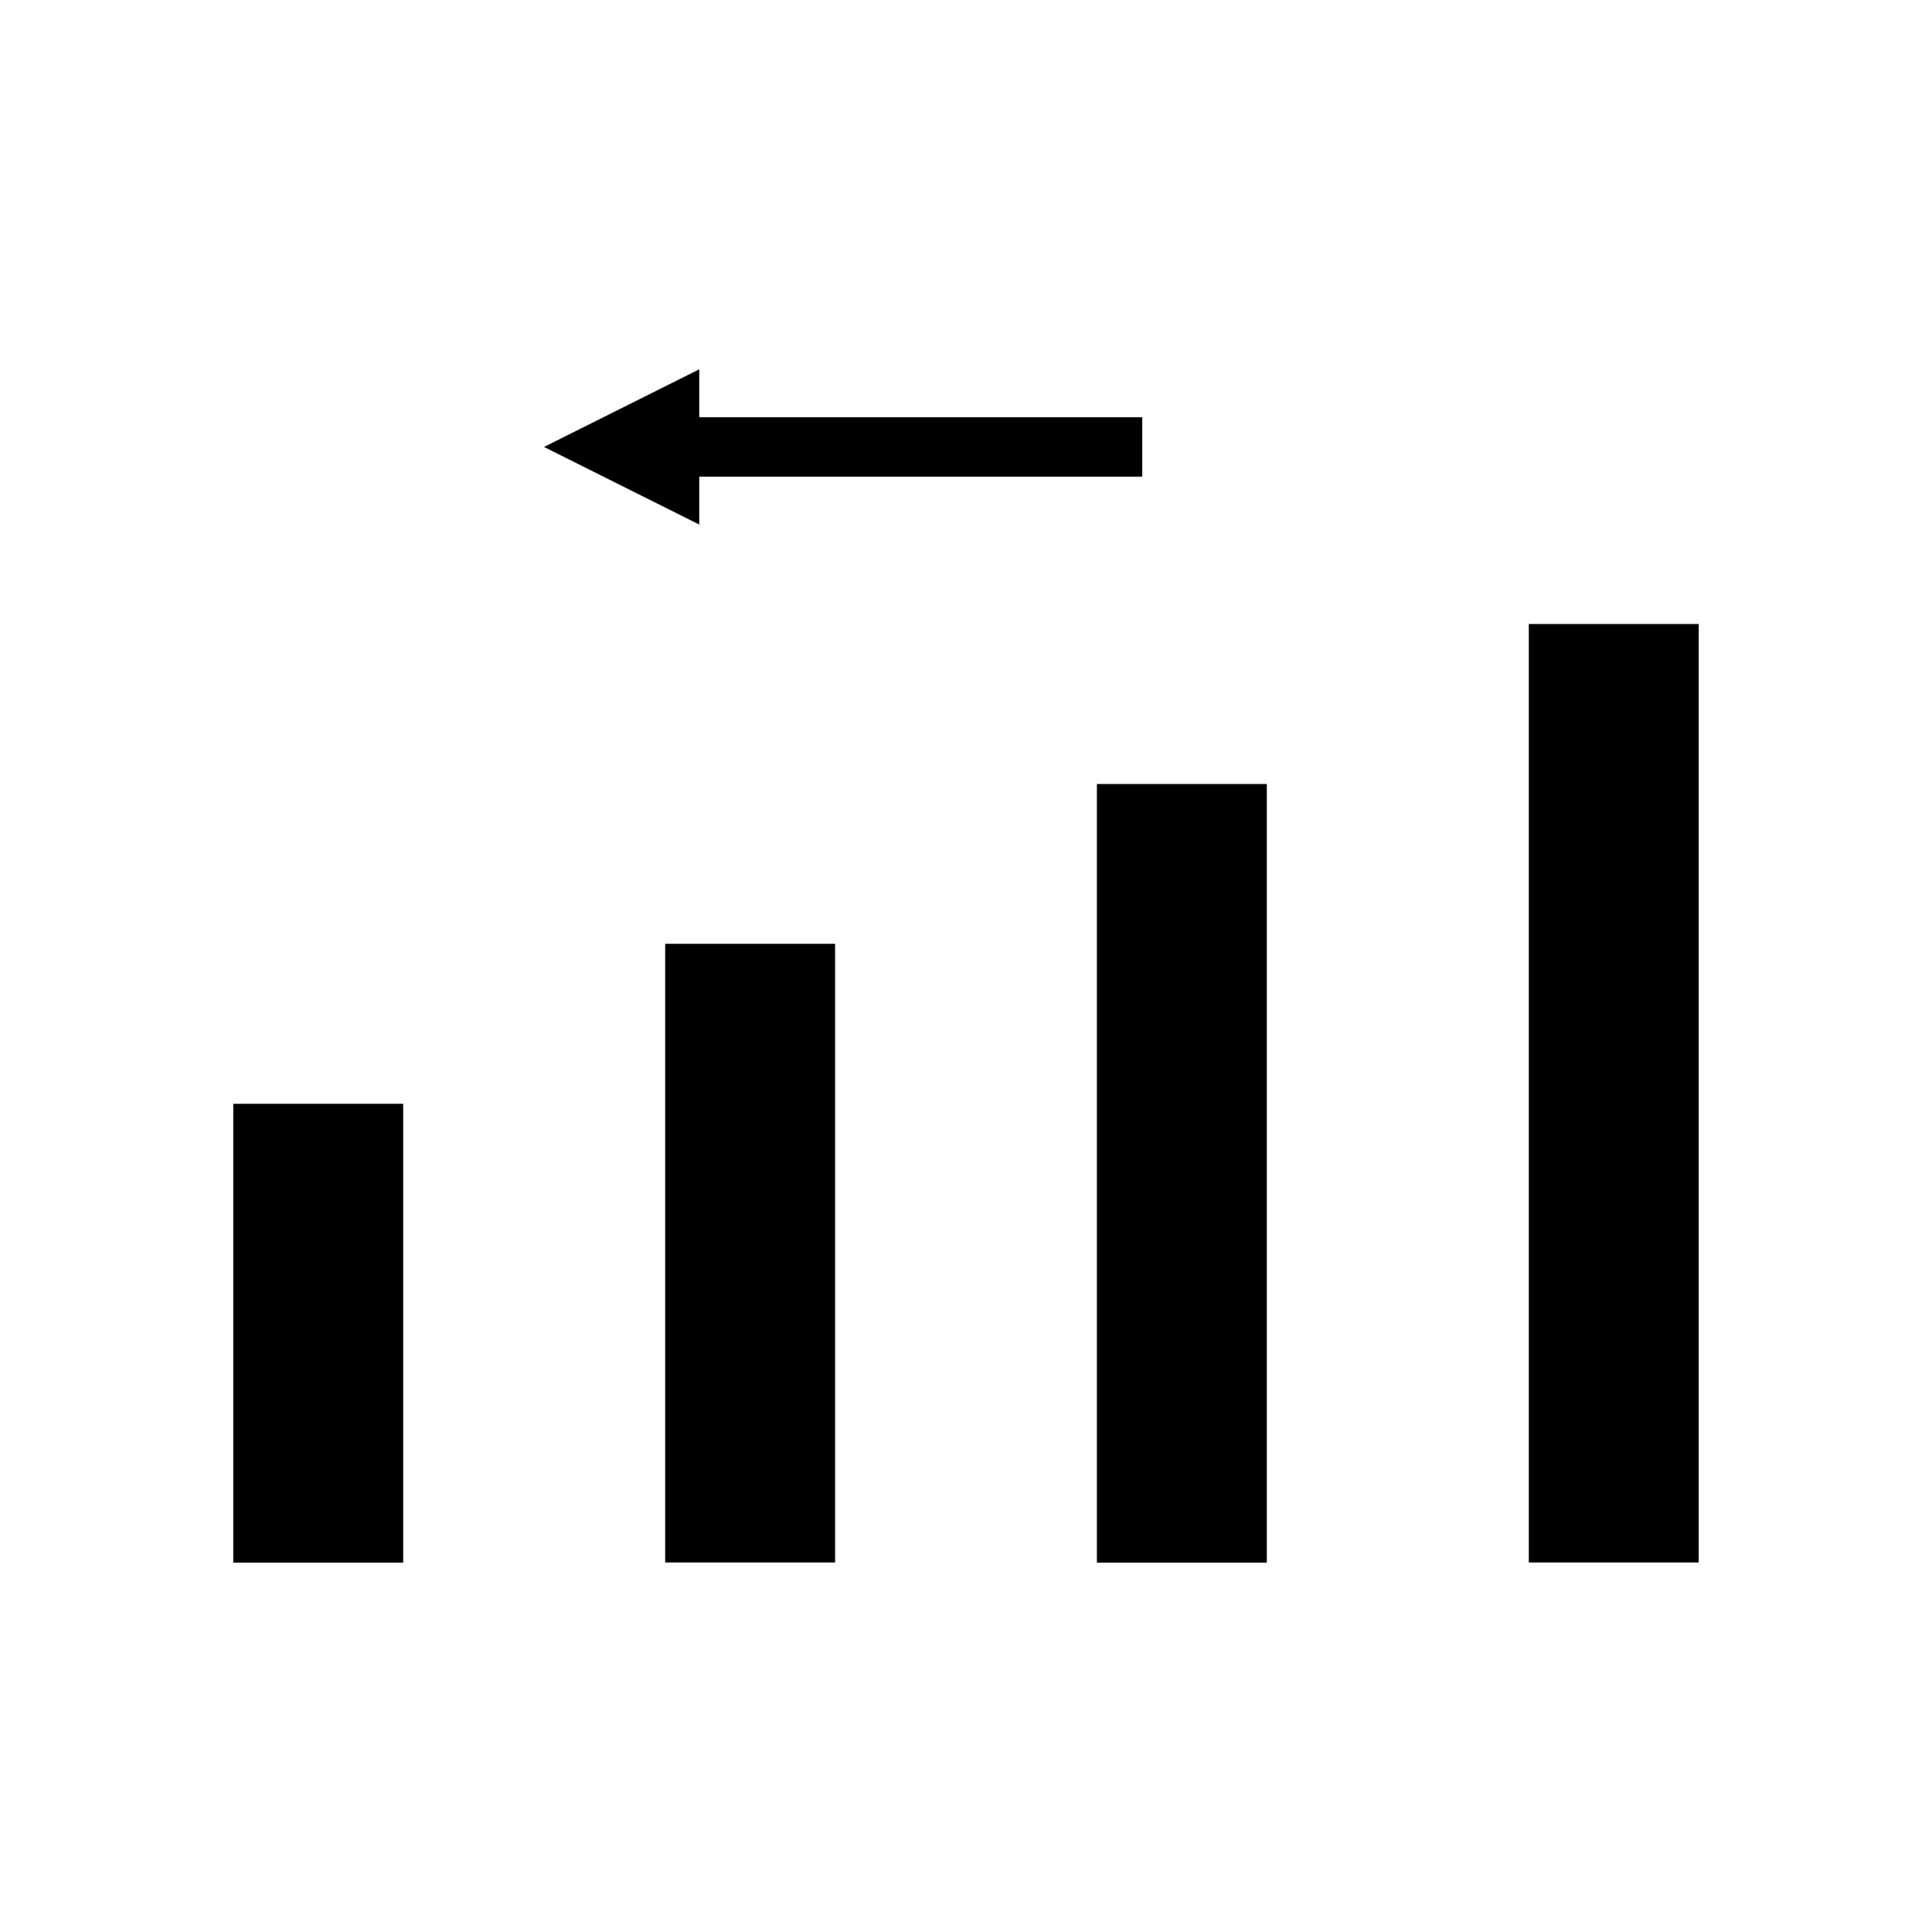
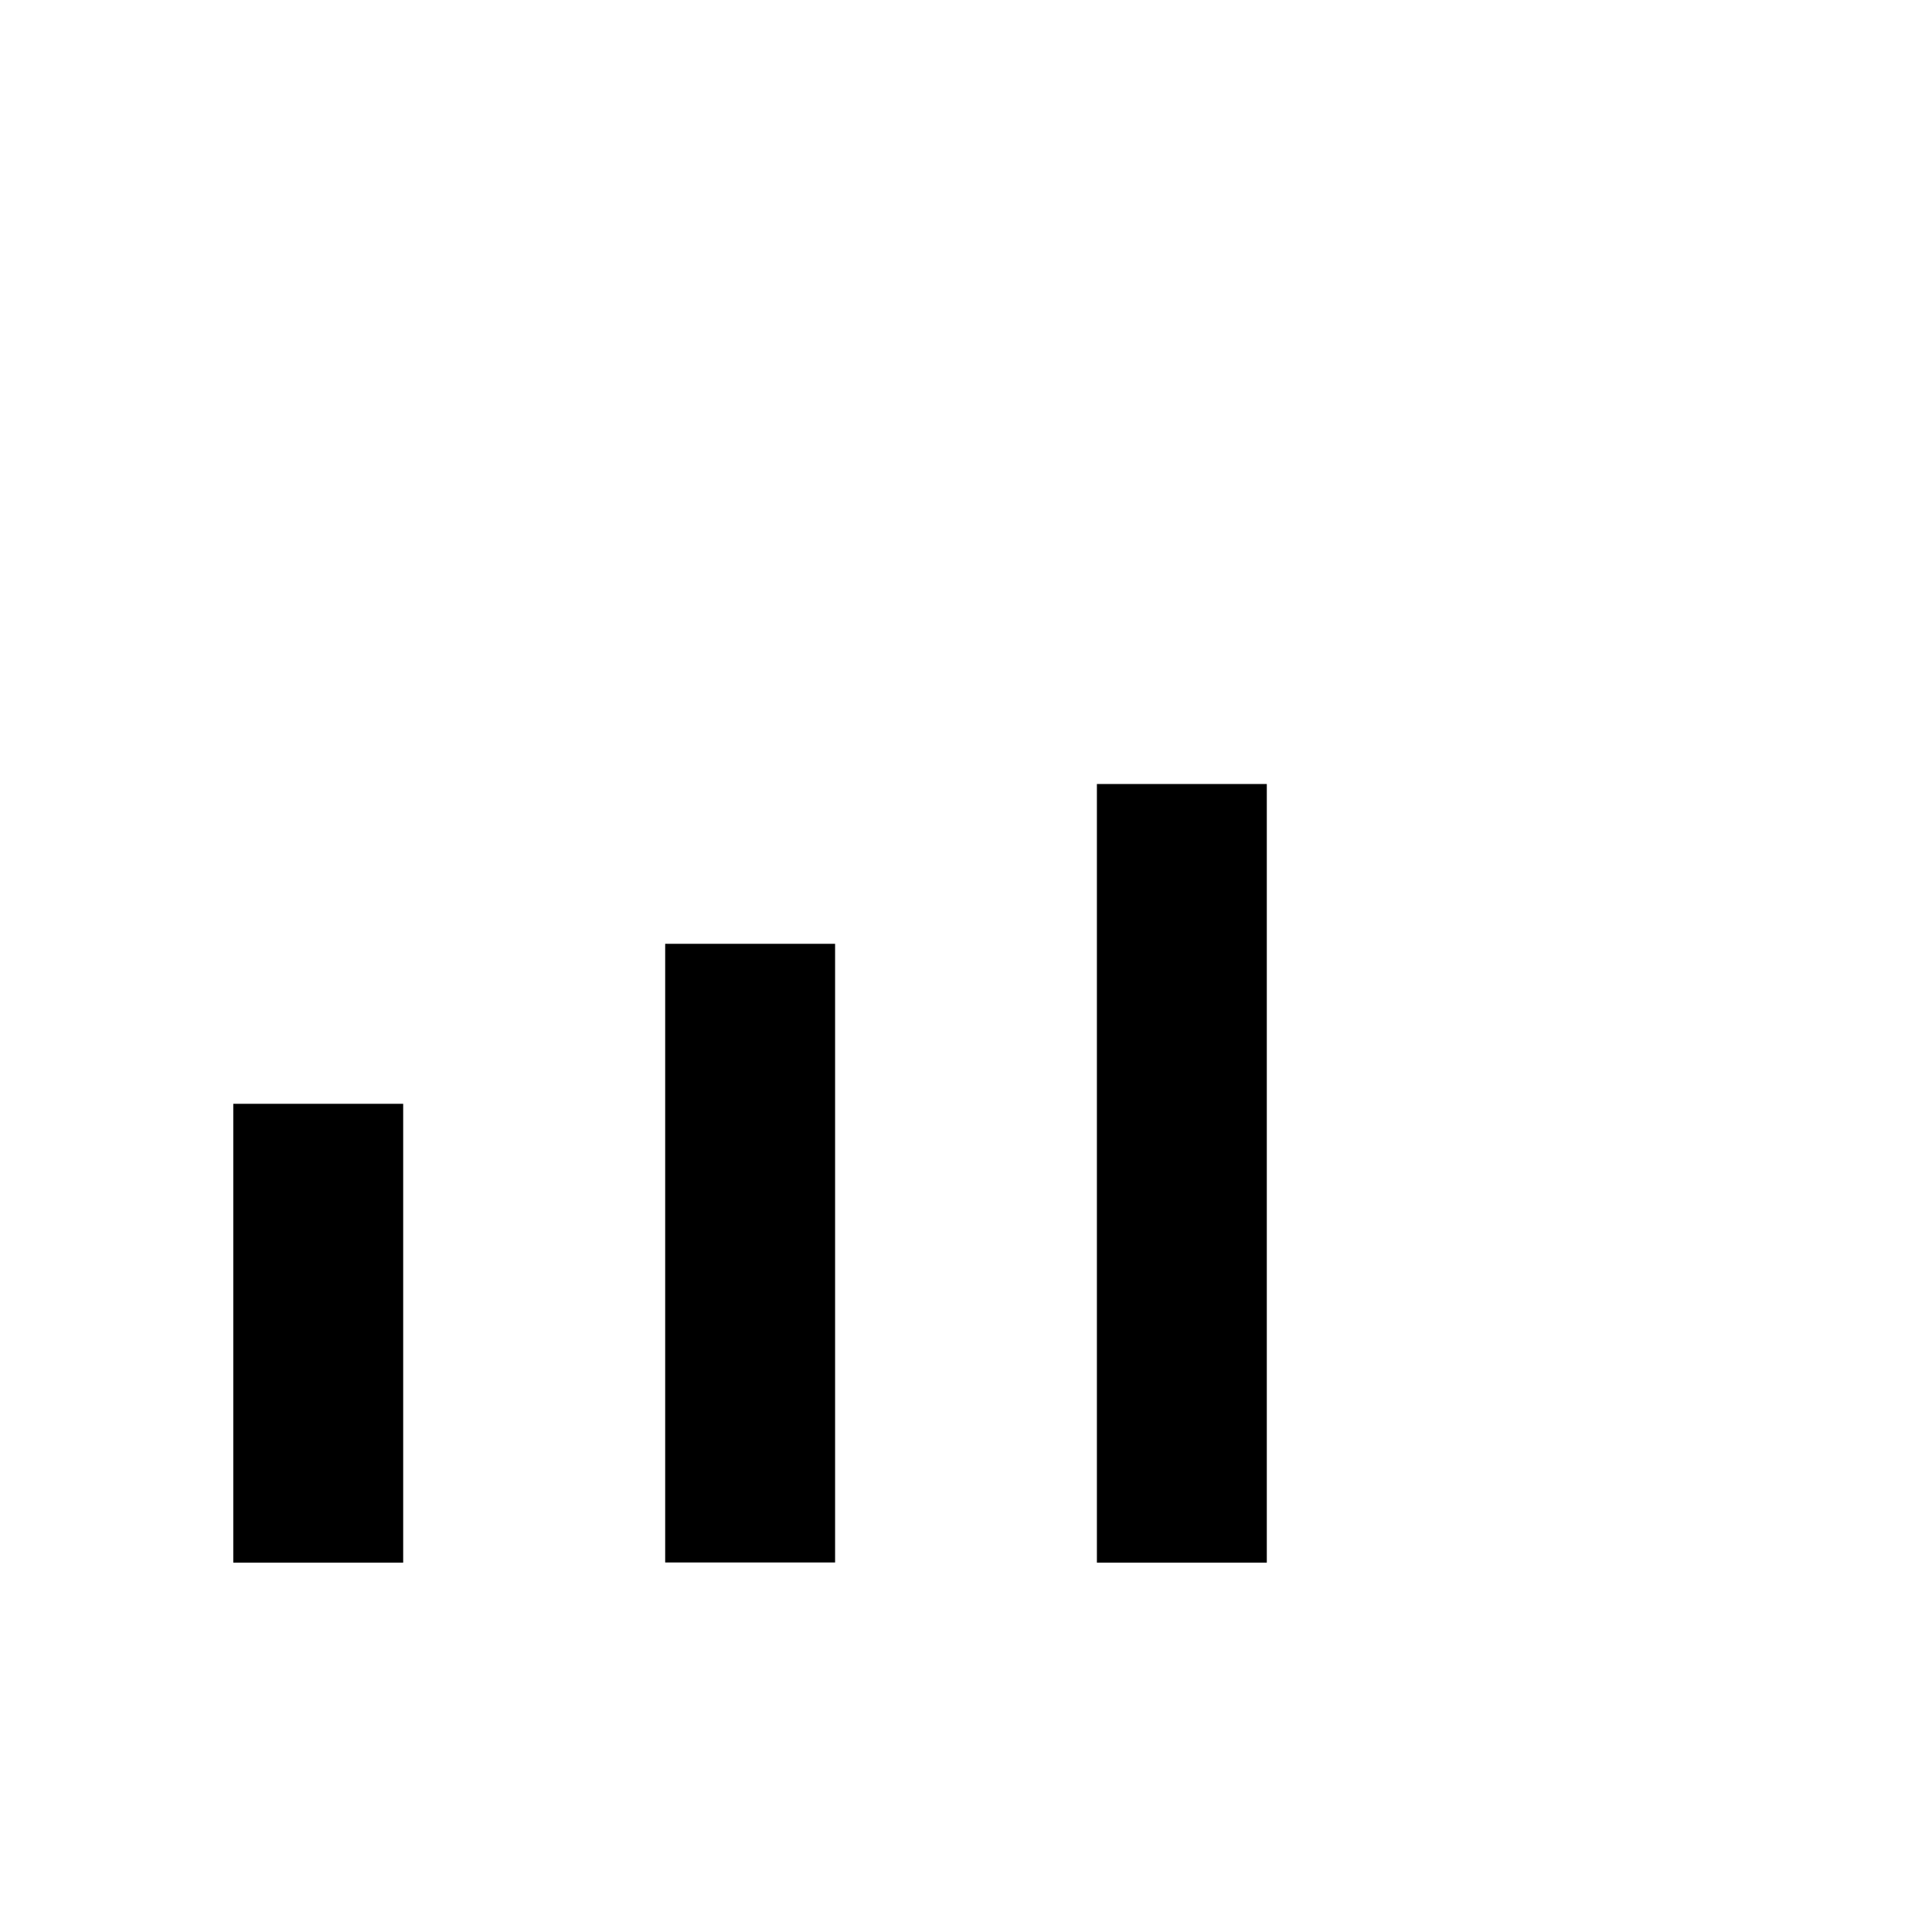
<svg xmlns="http://www.w3.org/2000/svg" fill="#000000" width="800px" height="800px" version="1.1" viewBox="144 144 512 512">
  <g>
    <path d="m320.28 394.12h45.027v163.95h-45.027z" />
    <path d="m205.82 436.52h45.027v121.6h-45.027z" />
-     <path d="m549.15 309.37h45.027v248.7h-45.027z" />
    <path d="m434.69 351.77h45.027v206.35h-45.027z" />
-     <path d="m446.71 254.57h-117.4v-12.699l-41.145 20.574 41.145 20.57v-12.699h117.4z" />
  </g>
</svg>